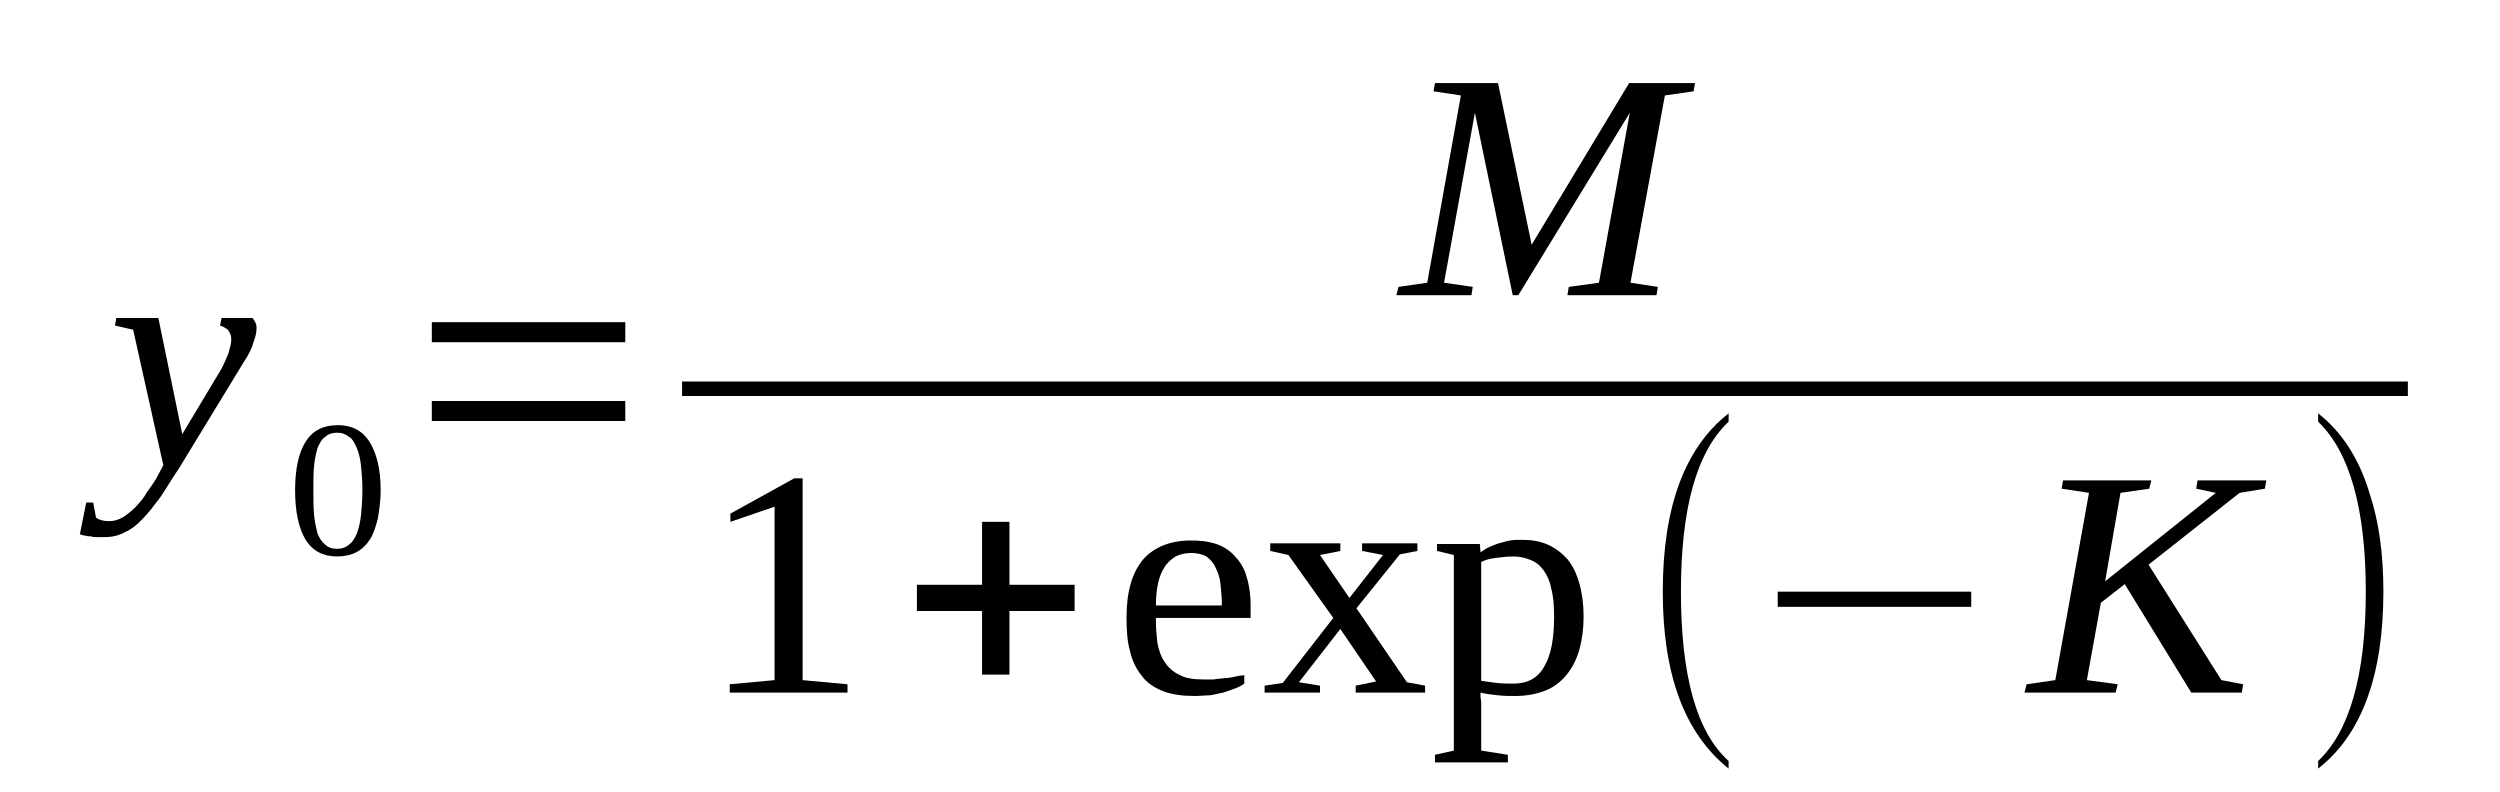
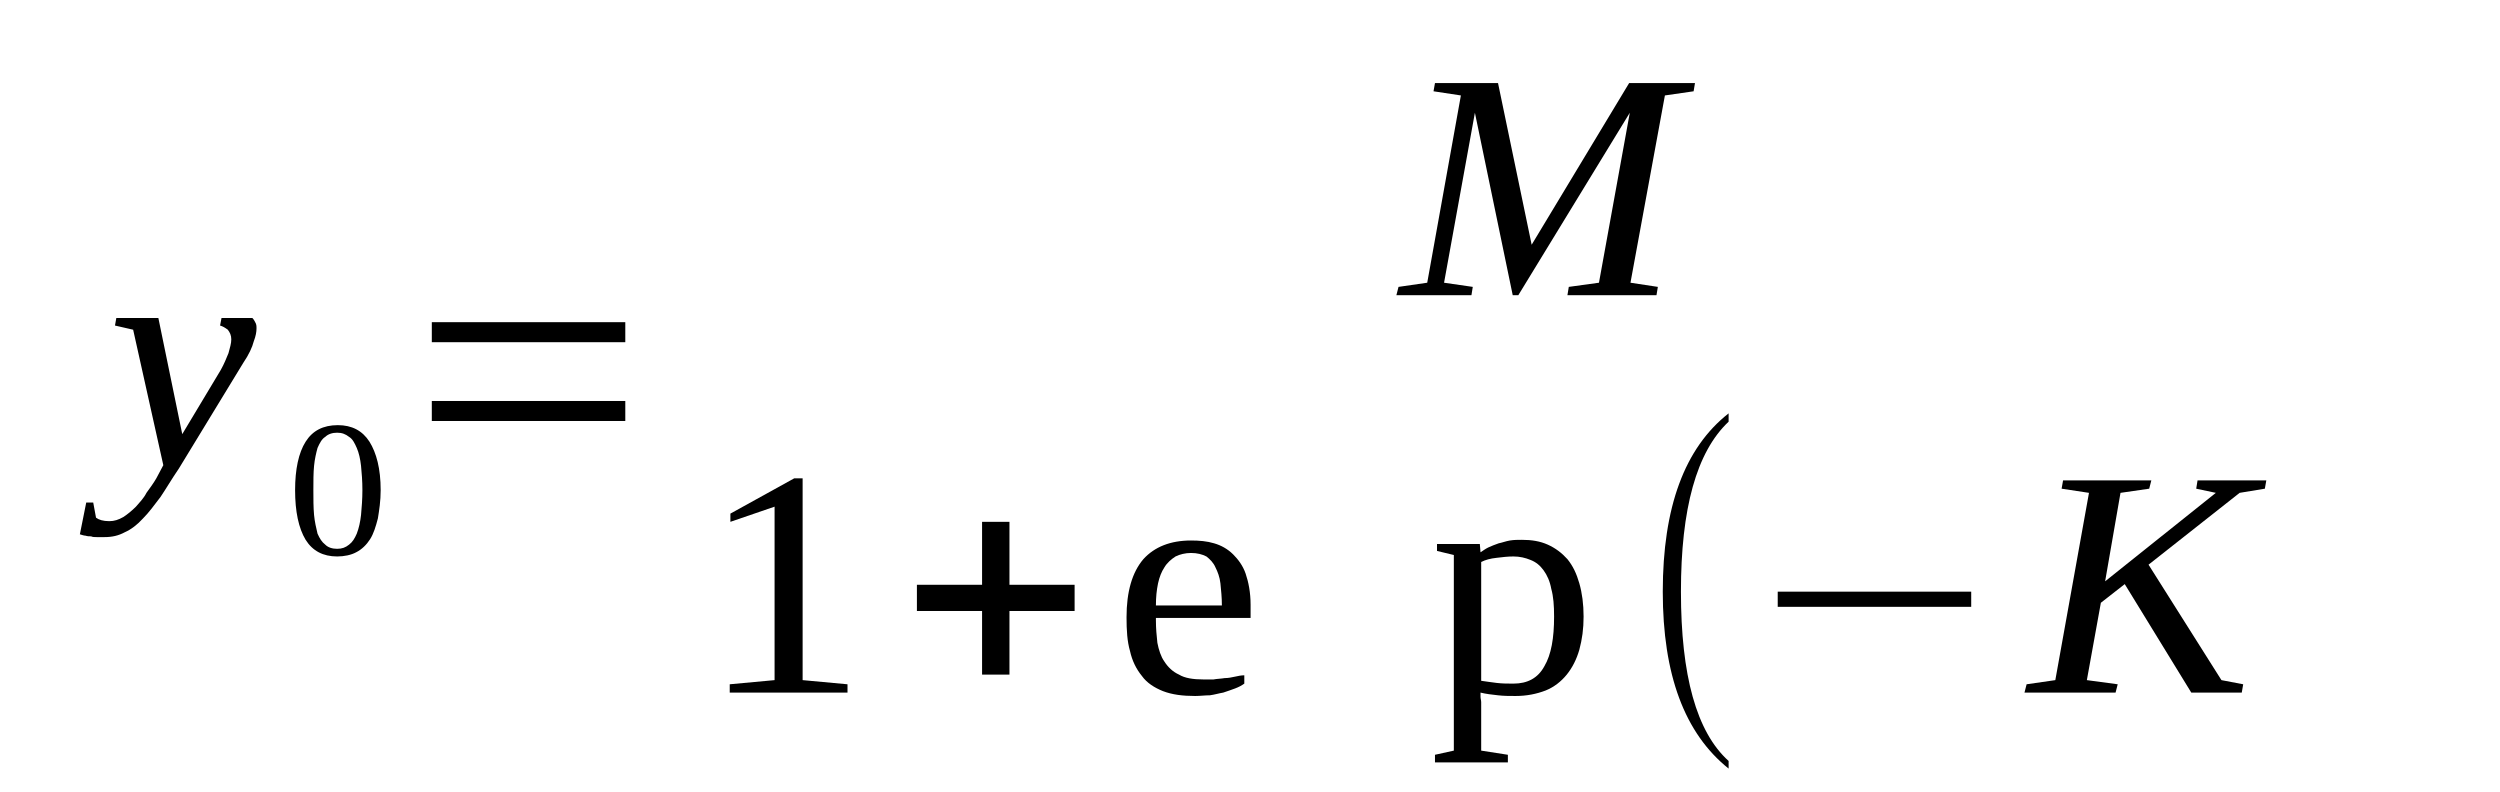
<svg xmlns="http://www.w3.org/2000/svg" height="32pt" version="1.1" viewBox="0 -32 101 32" width="101pt">
  <defs>
    <clipPath id="clip1">
      <path clip-rule="evenodd" d="M0 -31.996H100.961V-0.028H0V-31.996" />
    </clipPath>
  </defs>
  <g id="page1">
    <g>
      <path clip-path="url(#clip1)" d="M4.699 -19.152H6.398L7.363 -14.461L8.922 -17.059C9.062 -17.309 9.148 -17.535 9.23 -17.73C9.289 -17.953 9.344 -18.121 9.344 -18.289C9.344 -18.457 9.289 -18.566 9.203 -18.68C9.09 -18.762 9.004 -18.816 8.891 -18.848L8.949 -19.152H10.195C10.25 -19.098 10.281 -19.043 10.309 -18.984C10.363 -18.902 10.363 -18.816 10.363 -18.734C10.363 -18.594 10.336 -18.426 10.25 -18.203C10.195 -17.98 10.055 -17.672 9.828 -17.34L7.223 -13.066C6.937 -12.648 6.711 -12.258 6.484 -11.922C6.23 -11.586 6.004 -11.281 5.777 -11.055C5.551 -10.805 5.297 -10.609 5.039 -10.496C4.785 -10.359 4.531 -10.301 4.219 -10.301C4.105 -10.301 3.992 -10.301 3.906 -10.301C3.824 -10.301 3.738 -10.301 3.68 -10.332C3.598 -10.332 3.539 -10.332 3.453 -10.359C3.398 -10.359 3.312 -10.387 3.227 -10.414L3.484 -11.699H3.766L3.879 -11.086C3.992 -11 4.164 -10.945 4.418 -10.945C4.617 -10.945 4.785 -11 4.984 -11.113C5.152 -11.223 5.324 -11.363 5.492 -11.531C5.637 -11.699 5.805 -11.867 5.918 -12.09C6.059 -12.285 6.203 -12.48 6.316 -12.676L6.598 -13.207L5.379 -18.68L4.645 -18.848L4.699 -19.152Z" fill-rule="evenodd" />
      <path clip-path="url(#clip1)" d="M15.379 -12.199C15.379 -11.754 15.32 -11.39 15.266 -11.054C15.18 -10.722 15.094 -10.441 14.953 -10.218C14.813 -9.996 14.614 -9.8 14.387 -9.687C14.188 -9.578 13.906 -9.519 13.621 -9.519C13.055 -9.519 12.629 -9.742 12.348 -10.191C12.063 -10.664 11.922 -11.336 11.922 -12.199C11.922 -13.039 12.063 -13.707 12.348 -14.156C12.629 -14.601 13.055 -14.824 13.649 -14.824C14.215 -14.824 14.641 -14.601 14.926 -14.156C15.207 -13.707 15.379 -13.066 15.379 -12.199ZM14.641 -12.199C14.641 -12.562 14.614 -12.898 14.586 -13.179C14.555 -13.457 14.5 -13.707 14.414 -13.902C14.328 -14.097 14.246 -14.265 14.102 -14.351C13.961 -14.461 13.82 -14.519 13.621 -14.519C13.422 -14.519 13.254 -14.461 13.141 -14.351C13 -14.265 12.914 -14.097 12.828 -13.902C12.774 -13.707 12.715 -13.457 12.688 -13.179C12.66 -12.898 12.66 -12.562 12.66 -12.199C12.66 -11.839 12.66 -11.504 12.688 -11.195C12.715 -10.918 12.774 -10.664 12.828 -10.441C12.914 -10.246 13 -10.105 13.141 -9.996C13.254 -9.882 13.422 -9.828 13.621 -9.828C13.82 -9.828 13.961 -9.882 14.102 -9.996C14.246 -10.105 14.328 -10.246 14.414 -10.441C14.5 -10.664 14.555 -10.918 14.586 -11.195C14.614 -11.504 14.641 -11.839 14.641 -12.199Z" fill-rule="evenodd" />
      <path clip-path="url(#clip1)" d="M17.445 -14.992V-15.8H25.262V-14.992H17.445ZM17.445 -18.175V-18.984H25.262V-18.175H17.445Z" fill-rule="evenodd" />
      <path clip-path="url(#clip1)" d="M61.34 -20.074H61.114L59.586 -27.445L58.34 -20.578L59.5 -20.41L59.446 -20.074H56.414L56.5 -20.41L57.66 -20.578L59.02 -28.144L57.914 -28.312L57.973 -28.644H60.52L61.879 -22.113L65.817 -28.644H68.477L68.422 -28.312L67.262 -28.144L65.871 -20.578L66.977 -20.41L66.922 -20.074H63.324L63.379 -20.41L64.598 -20.578L65.844 -27.445L61.34 -20.074Z" fill-rule="evenodd" />
-       <path clip-path="url(#clip1)" d="M27.556 -16.587H97.277V-16.001H27.556V-16.587Z" fill-rule="evenodd" />
      <path clip-path="url(#clip1)" d="M32.426 -4.523L34.239 -4.355V-4.019H29.481V-4.355L31.293 -4.523V-11.531L29.508 -10.918V-11.25L32.086 -12.675H32.426V-4.523Z" fill-rule="evenodd" />
      <path clip-path="url(#clip1)" d="M39.676 -4.746V-7.316H37.043V-8.375H39.676V-10.918H40.782V-8.375H43.414V-7.316H40.782V-4.746H39.676Z" fill-rule="evenodd" />
      <path clip-path="url(#clip1)" d="M46.699 -7.035V-6.925C46.699 -6.617 46.727 -6.308 46.758 -6.031C46.813 -5.75 46.899 -5.472 47.039 -5.277C47.18 -5.054 47.379 -4.859 47.633 -4.746C47.86 -4.605 48.199 -4.55 48.625 -4.55C48.739 -4.55 48.879 -4.55 49.024 -4.55C49.164 -4.578 49.332 -4.578 49.477 -4.605C49.617 -4.605 49.758 -4.632 49.899 -4.664C50.012 -4.691 50.156 -4.718 50.27 -4.718V-4.382C50.156 -4.3 50.043 -4.242 49.899 -4.187C49.758 -4.132 49.59 -4.078 49.418 -4.019C49.25 -3.992 49.078 -3.937 48.879 -3.91C48.684 -3.91 48.485 -3.882 48.285 -3.882C47.778 -3.882 47.352 -3.937 46.985 -4.078C46.645 -4.214 46.332 -4.41 46.133 -4.691C45.906 -4.968 45.739 -5.304 45.653 -5.695C45.539 -6.086 45.512 -6.535 45.512 -7.062C45.512 -8.097 45.739 -8.879 46.192 -9.41C46.645 -9.91 47.293 -10.164 48.117 -10.164C48.457 -10.164 48.766 -10.136 49.051 -10.05C49.332 -9.968 49.59 -9.828 49.817 -9.605C50.012 -9.41 50.211 -9.156 50.324 -8.824C50.438 -8.488 50.524 -8.07 50.524 -7.566V-7.035H46.699ZM48.117 -9.66C47.891 -9.66 47.664 -9.605 47.492 -9.519C47.324 -9.41 47.153 -9.269 47.039 -9.074C46.926 -8.906 46.84 -8.683 46.785 -8.433C46.727 -8.152 46.699 -7.875 46.699 -7.539H49.364C49.364 -7.875 49.332 -8.152 49.305 -8.433C49.278 -8.683 49.192 -8.906 49.106 -9.074C49.024 -9.269 48.879 -9.41 48.739 -9.519C48.571 -9.605 48.371 -9.66 48.117 -9.66Z" fill-rule="evenodd" />
-       <path clip-path="url(#clip1)" d="M56.84 -4.437L57.574 -4.3V-4.019H54.77V-4.3L55.594 -4.468L54.149 -6.589L52.477 -4.437L53.328 -4.3V-4.019H51.09V-4.3L51.824 -4.41L53.864 -7.035L52.051 -9.578L51.317 -9.742V-10.05H54.149V-9.742L53.328 -9.578L54.516 -7.843L55.875 -9.578L55.028 -9.742V-10.05H57.262V-9.742L56.555 -9.605L54.801 -7.425L56.84 -4.437Z" fill-rule="evenodd" />
      <path clip-path="url(#clip1)" d="M58.735 -9.578L58.055 -9.742V-10.023H59.785L59.813 -9.687C59.899 -9.742 60.012 -9.828 60.125 -9.882C60.266 -9.941 60.379 -9.996 60.547 -10.05C60.692 -10.078 60.832 -10.136 61 -10.164C61.172 -10.191 61.313 -10.191 61.485 -10.191C61.879 -10.191 62.219 -10.136 62.531 -9.996C62.844 -9.855 63.098 -9.66 63.324 -9.41C63.551 -9.129 63.692 -8.824 63.805 -8.433C63.918 -8.039 63.977 -7.593 63.977 -7.089C63.977 -6.589 63.918 -6.171 63.805 -5.75C63.692 -5.359 63.524 -5.027 63.297 -4.746C63.071 -4.468 62.785 -4.242 62.446 -4.105C62.078 -3.964 61.68 -3.882 61.227 -3.882C61 -3.882 60.746 -3.882 60.52 -3.91C60.266 -3.937 60.039 -3.964 59.813 -4.019C59.813 -3.964 59.813 -3.91 59.813 -3.851C59.813 -3.769 59.84 -3.714 59.84 -3.629C59.84 -3.574 59.84 -3.519 59.84 -3.433C59.84 -3.379 59.84 -3.324 59.84 -3.293V-1.675L60.918 -1.507V-1.199H57.973V-1.507L58.735 -1.675V-9.578ZM62.785 -7.089C62.785 -7.539 62.758 -7.902 62.672 -8.207C62.617 -8.515 62.504 -8.765 62.36 -8.961C62.219 -9.156 62.051 -9.296 61.824 -9.382C61.625 -9.464 61.399 -9.519 61.145 -9.519C60.918 -9.519 60.692 -9.492 60.465 -9.464C60.207 -9.437 60.012 -9.382 59.84 -9.296V-4.496C60.039 -4.468 60.239 -4.437 60.465 -4.41C60.692 -4.382 60.918 -4.382 61.145 -4.382C61.711 -4.382 62.133 -4.605 62.391 -5.082C62.672 -5.554 62.785 -6.226 62.785 -7.089Z" fill-rule="evenodd" />
-       <path clip-path="url(#clip1)" d="M69.836 -1.257V-0.949C68.055 -2.375 67.176 -4.746 67.176 -8.097C67.176 -11.504 68.055 -13.902 69.836 -15.3V-14.964C68.535 -13.738 67.91 -11.445 67.91 -8.097C67.91 -4.718 68.535 -2.429 69.836 -1.257Z" fill-rule="evenodd" />
+       <path clip-path="url(#clip1)" d="M69.836 -1.257V-0.949C68.055 -2.375 67.176 -4.746 67.176 -8.097C67.176 -11.504 68.055 -13.902 69.836 -15.3V-14.964C68.535 -13.738 67.91 -11.445 67.91 -8.097C67.91 -4.718 68.535 -2.429 69.836 -1.257" fill-rule="evenodd" />
      <path clip-path="url(#clip1)" d="M71.82 -7.484V-8.097H79.637V-7.484H71.82Z" fill-rule="evenodd" />
      <path clip-path="url(#clip1)" d="M91.559 -12.593L91.5 -12.257L90.481 -12.089L86.801 -9.187L89.746 -4.523L90.625 -4.355L90.567 -4.019H88.528L85.84 -8.402L84.875 -7.648L84.309 -4.523L85.555 -4.355L85.469 -4.019H81.789L81.875 -4.355L83.035 -4.523L84.395 -12.089L83.289 -12.257L83.348 -12.593H86.914L86.828 -12.257L85.668 -12.089L85.047 -8.515L89.52 -12.089L88.727 -12.257L88.781 -12.593H91.559Z" fill-rule="evenodd" />
-       <path clip-path="url(#clip1)" d="M93.653 -1.257C94.93 -2.457 95.578 -4.746 95.578 -8.097C95.578 -11.445 94.93 -13.738 93.653 -14.964V-15.3C94.617 -14.546 95.324 -13.457 95.75 -12.004C96.117 -10.89 96.289 -9.578 96.289 -8.097C96.289 -4.718 95.41 -2.316 93.653 -0.949V-1.257Z" fill-rule="evenodd" />
    </g>
  </g>
</svg>